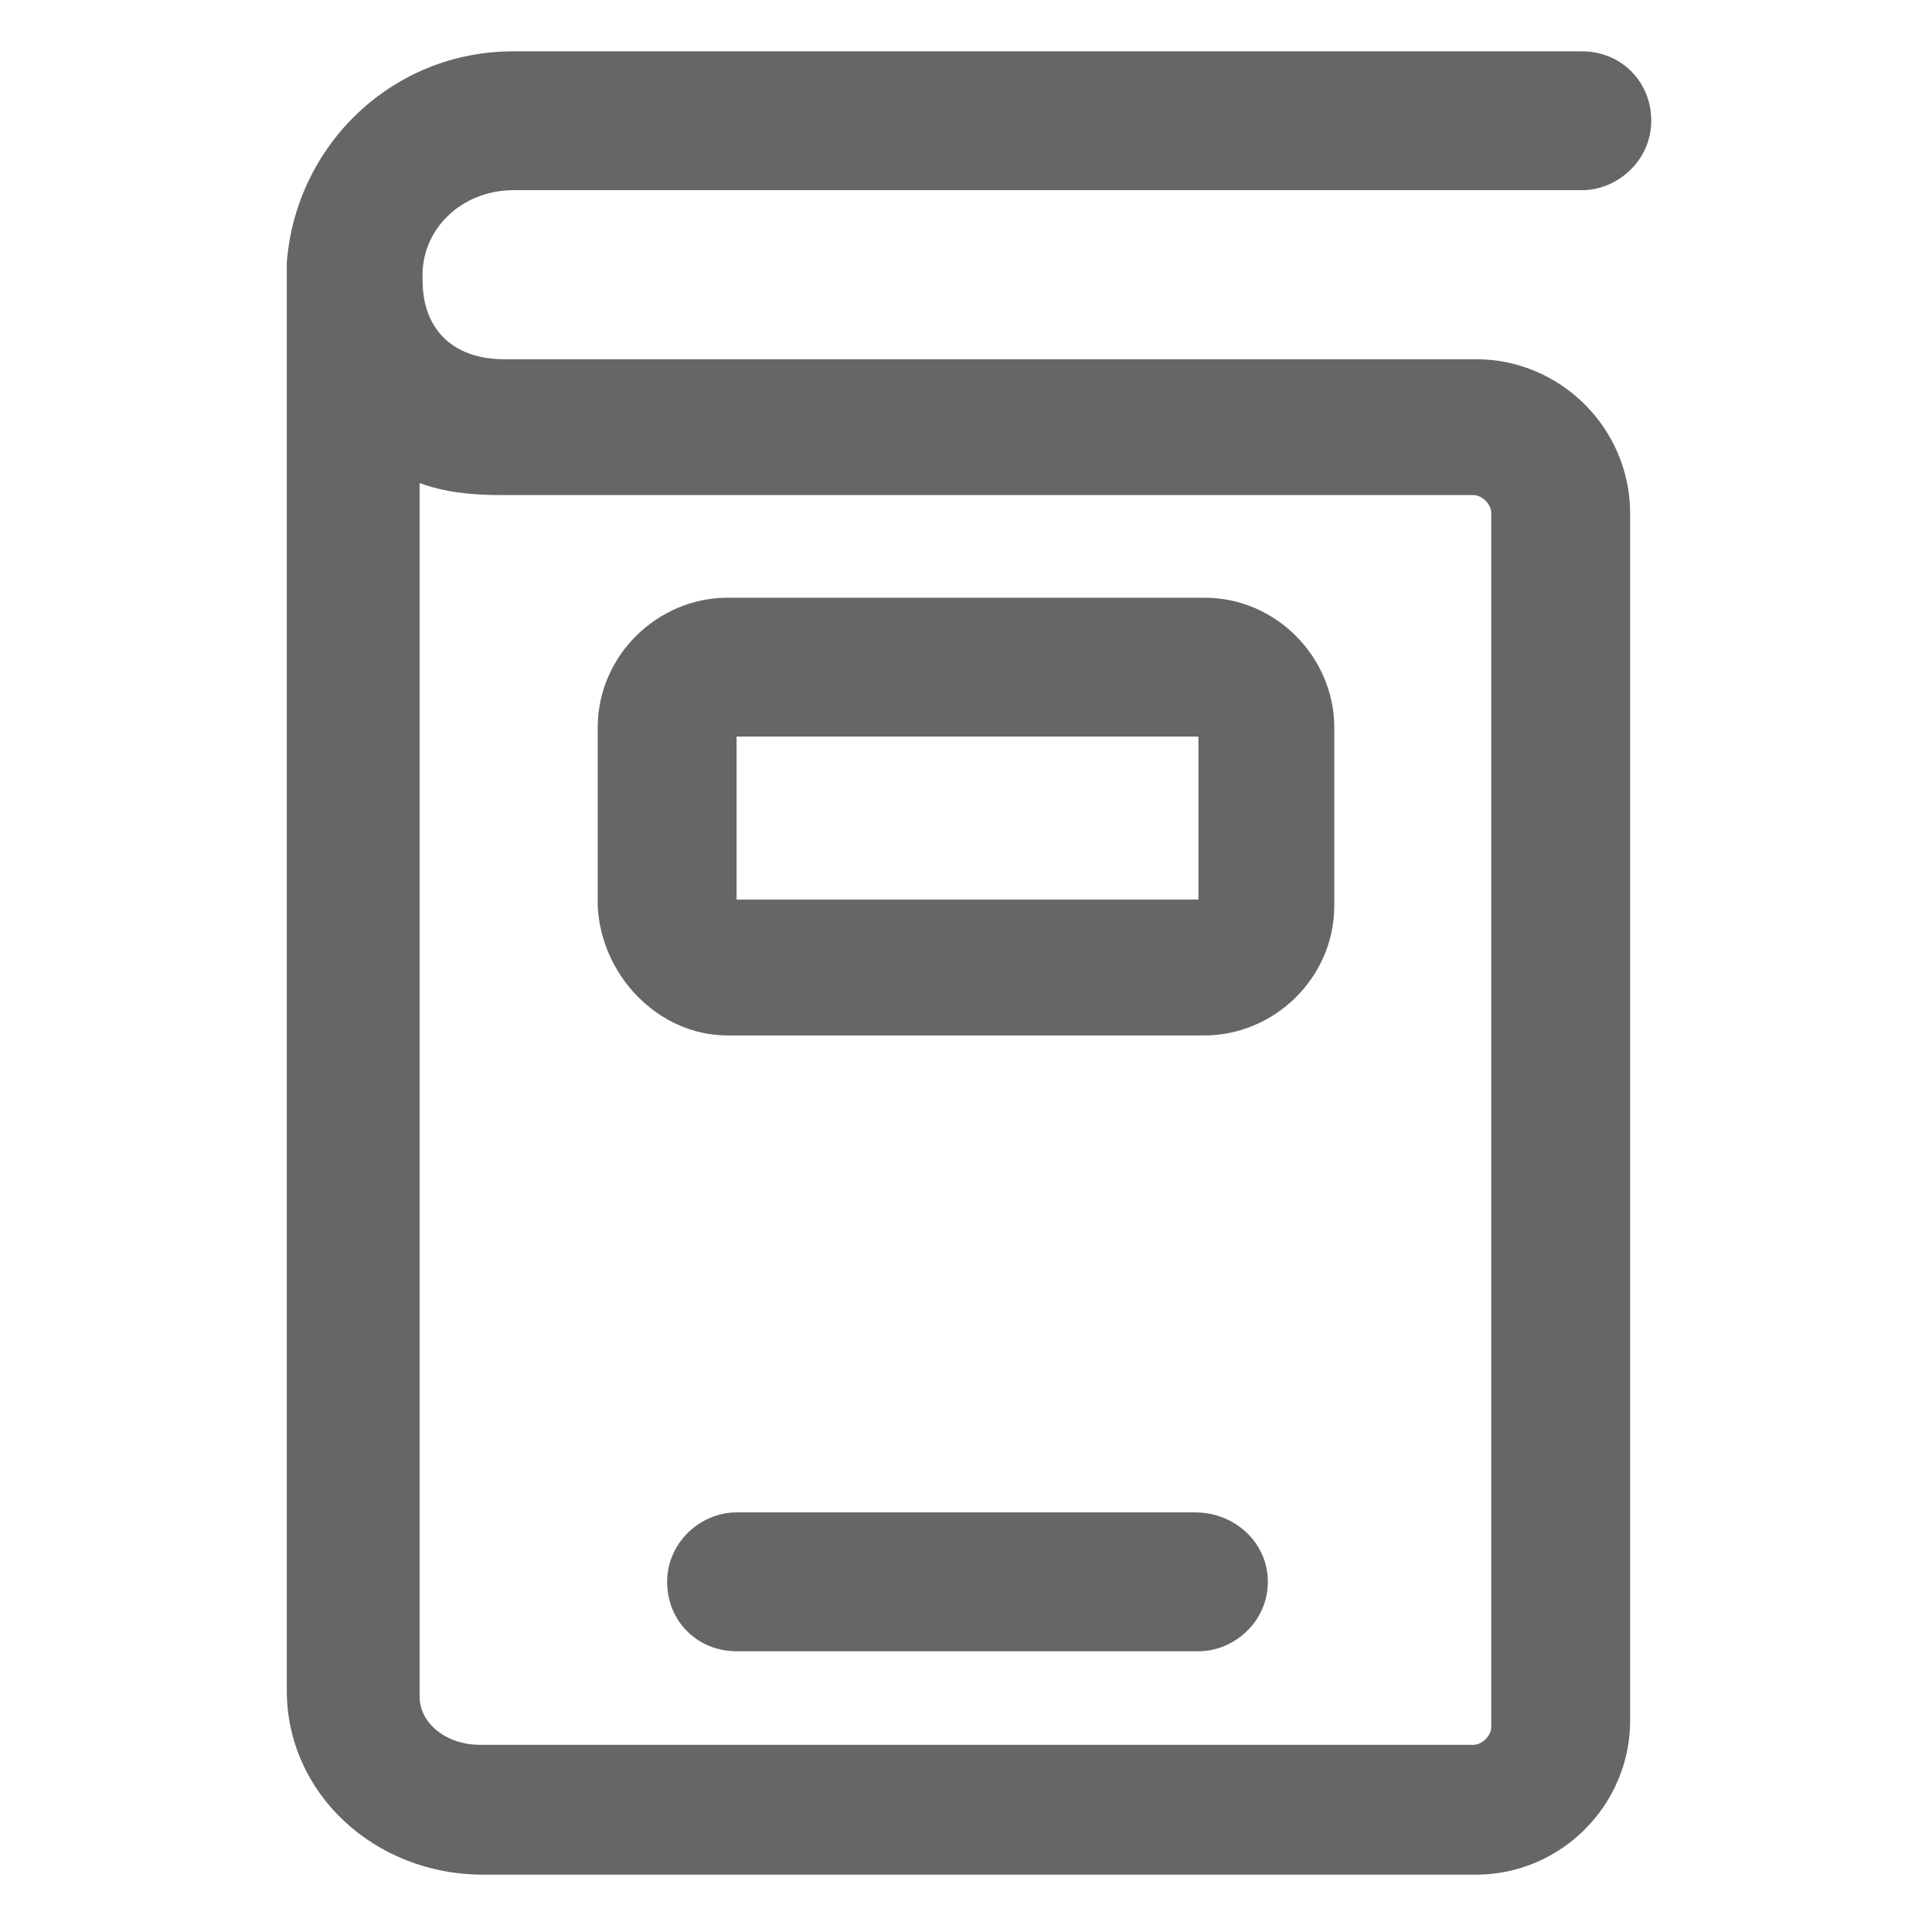
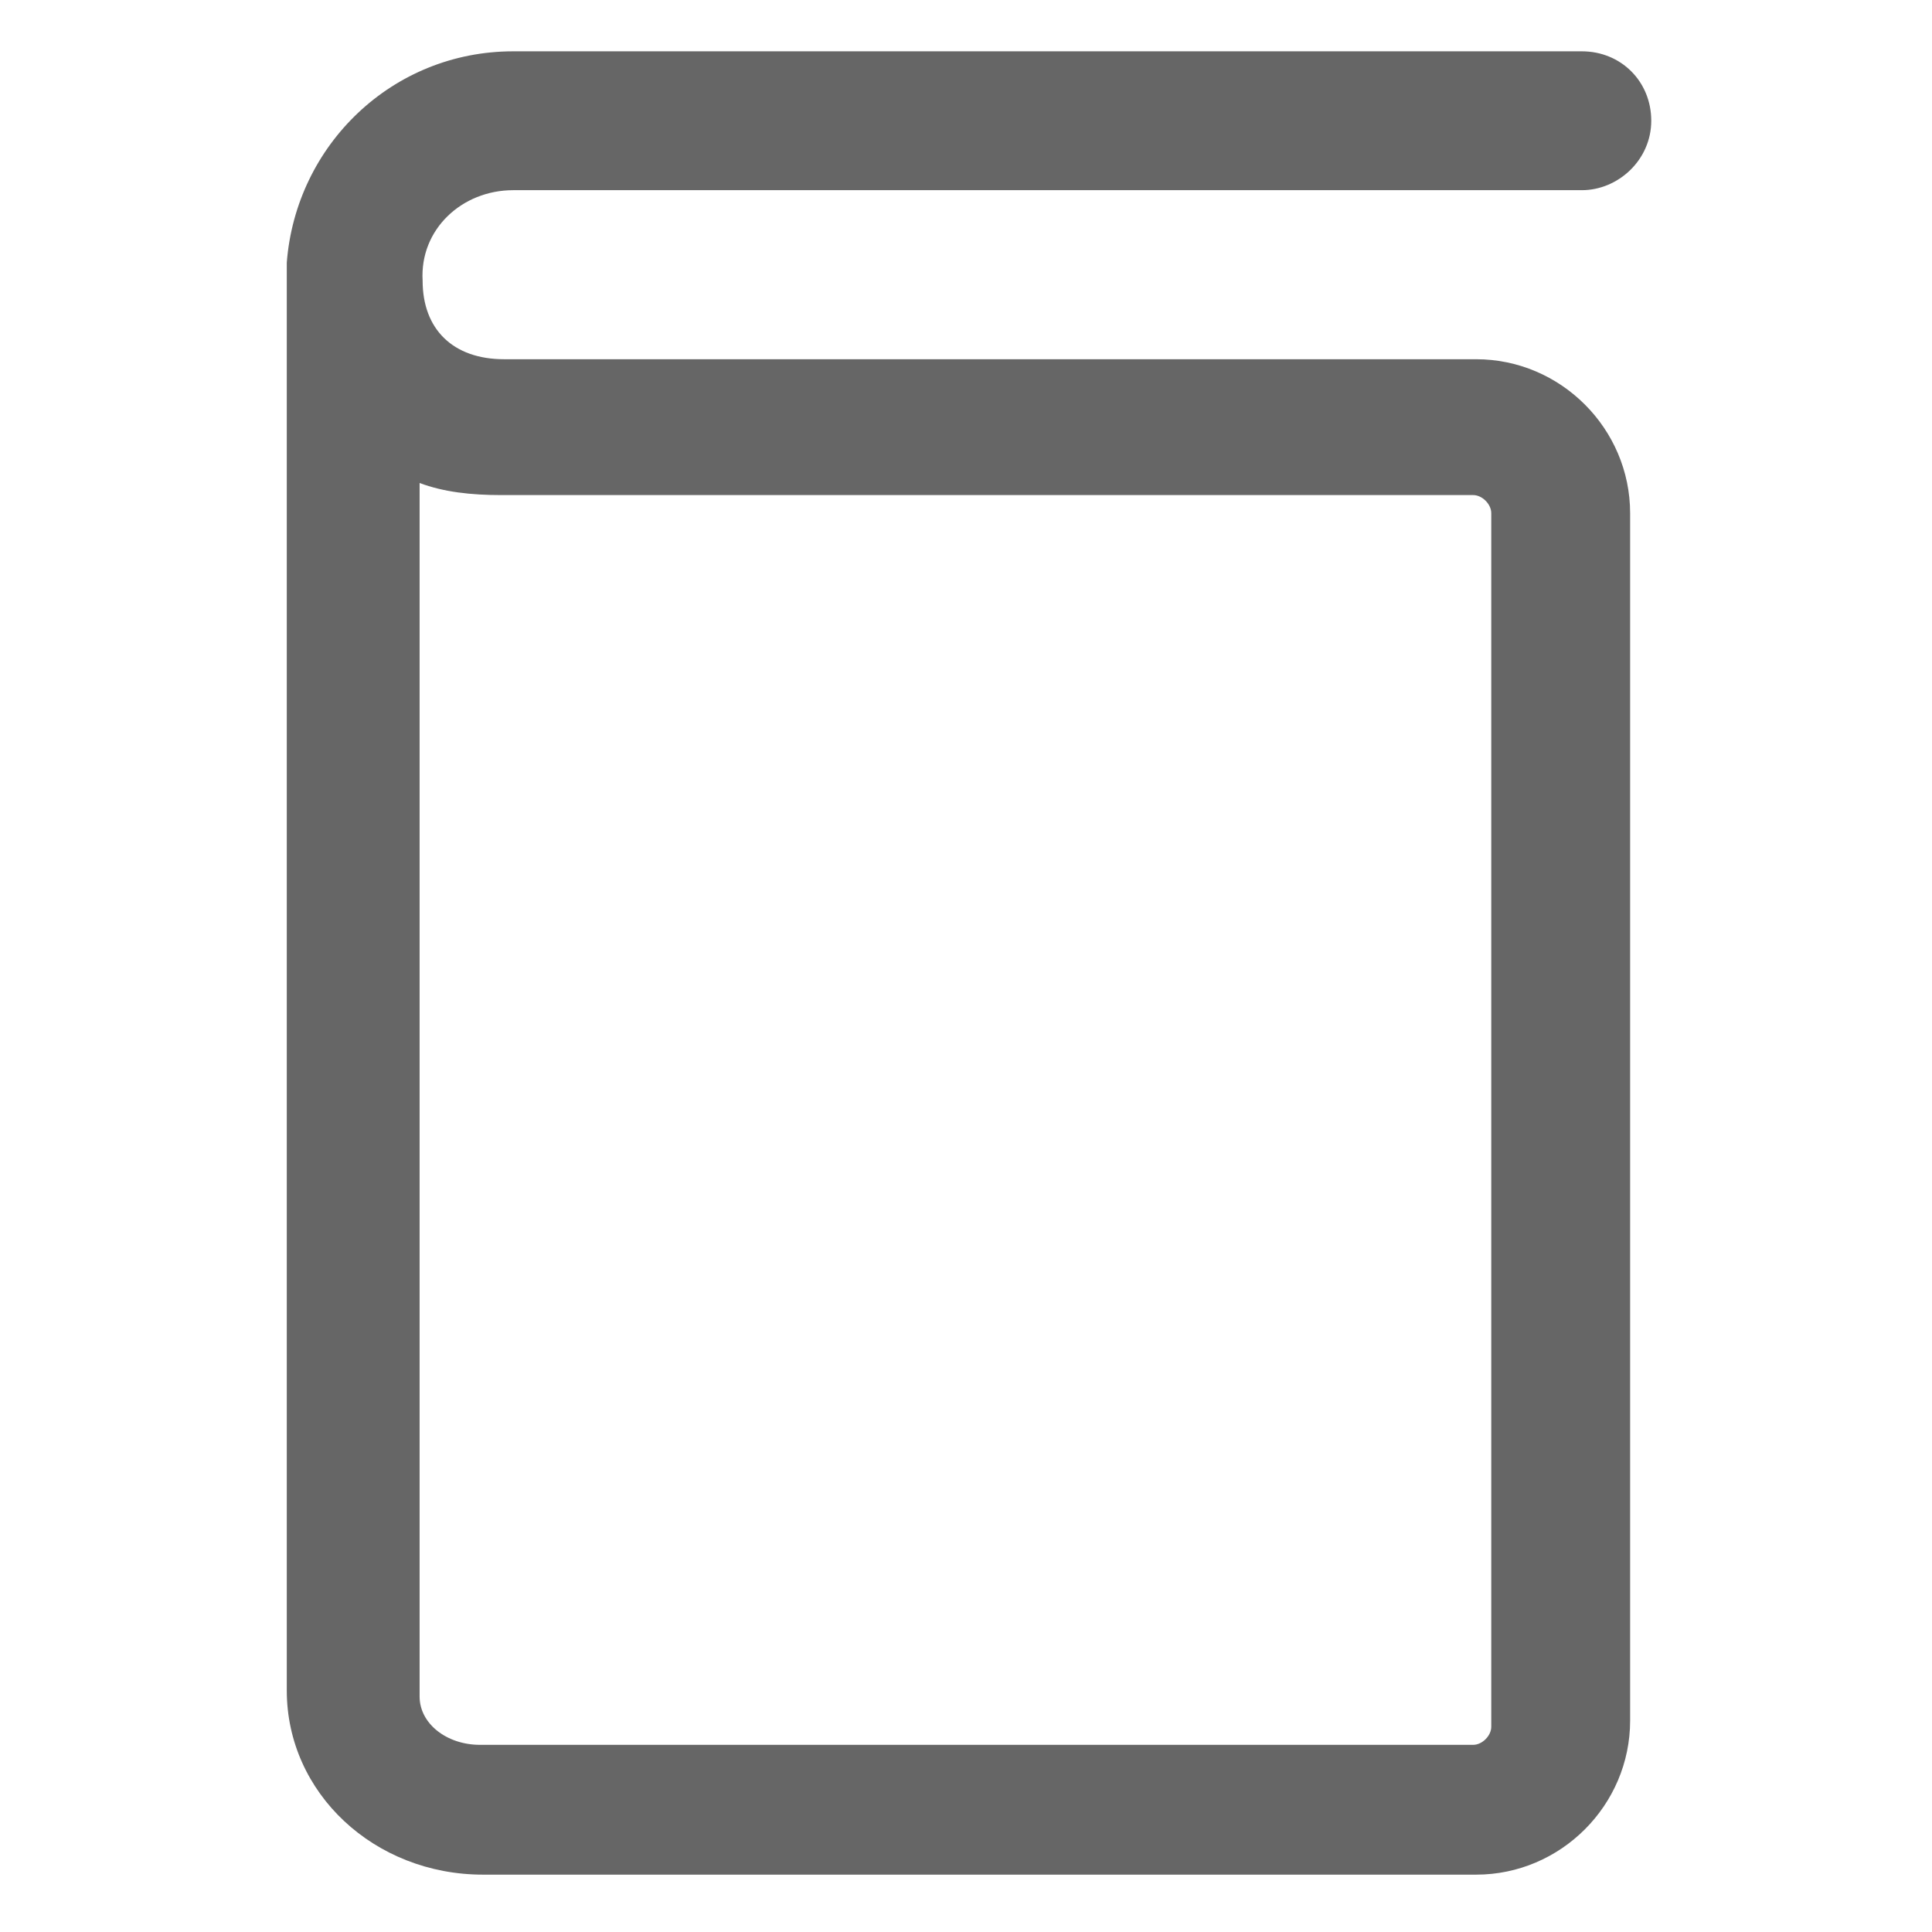
<svg xmlns="http://www.w3.org/2000/svg" fill="#666666" width="52" height="52" version="1.1" id="lni_lni-book" x="0px" y="0px" viewBox="0 0 64 64" style="enable-background:new 0 0 64 64;" xml:space="preserve">
-   <path d="M39.6,50.1H24.4c-1.2,0-2.3,1-2.3,2.3s1,2.3,2.3,2.3h15.3c1.2,0,2.3-1,2.3-2.3S40.9,50.1,39.6,50.1z" />
-   <path d="M24.1,34.3h15.8c2.3,0,4.3-1.9,4.3-4.3v-5.9c0-2.3-1.9-4.3-4.3-4.3H24.1c-2.3,0-4.3,1.9-4.3,4.3V30 C19.9,32.3,21.8,34.3,24.1,34.3z M24.4,24.4h15.3v5.4H24.4V24.4z" />
  <path d="M17,6.3h35.4c1.2,0,2.3-1,2.3-2.3s-1-2.3-2.3-2.3H17c-4,0-7.2,3.1-7.5,7c0,0.1,0,0.2,0,0.3v47c0,3.4,2.9,6.1,6.5,6.1h32.9 c2.8,0,5.1-2.3,5.1-5.1V17c0-2.8-2.3-5.1-5.1-5.1H16.7c0,0,0,0,0,0c0,0,0,0,0,0c-1.7,0-2.7-1-2.7-2.6C13.9,7.6,15.3,6.3,17,6.3z M16.6,16.4C16.6,16.4,16.7,16.4,16.6,16.4C16.7,16.4,16.7,16.4,16.6,16.4h32.2c0.3,0,0.6,0.3,0.6,0.6v40.2c0,0.3-0.3,0.6-0.6,0.6 H15.9c-1.1,0-2-0.7-2-1.6V16C14.7,16.3,15.6,16.4,16.6,16.4z" />
</svg>